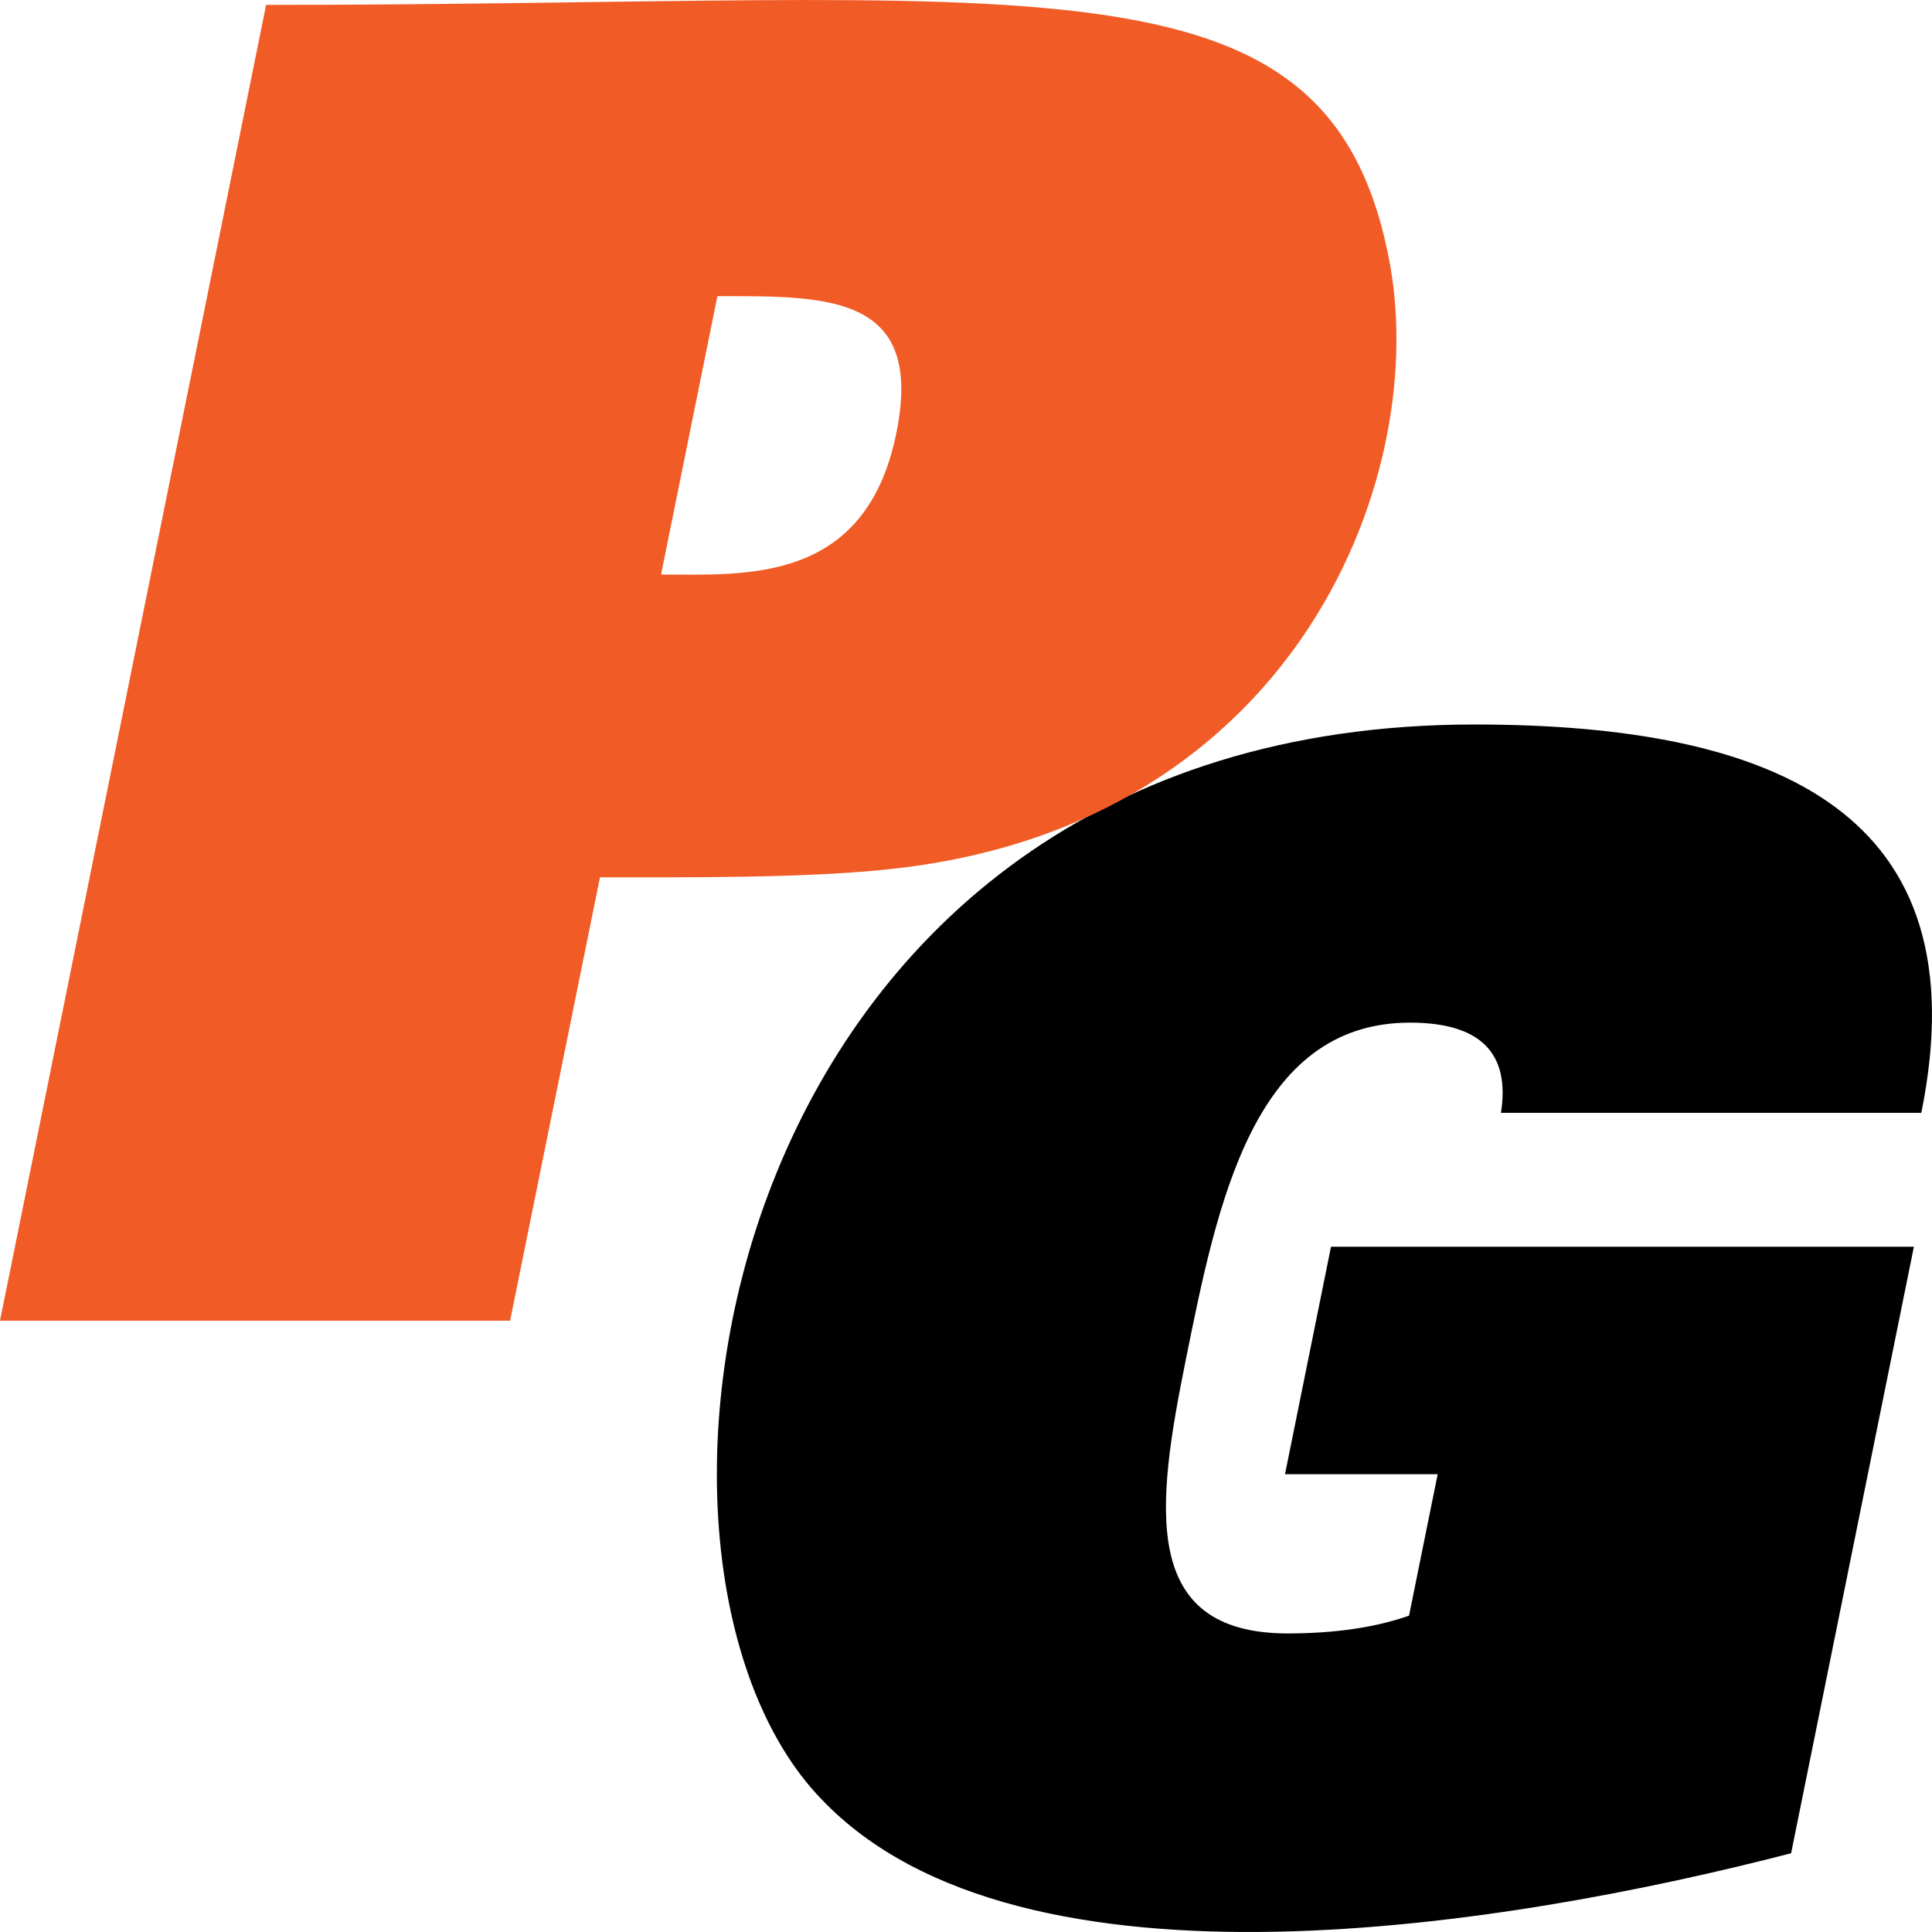
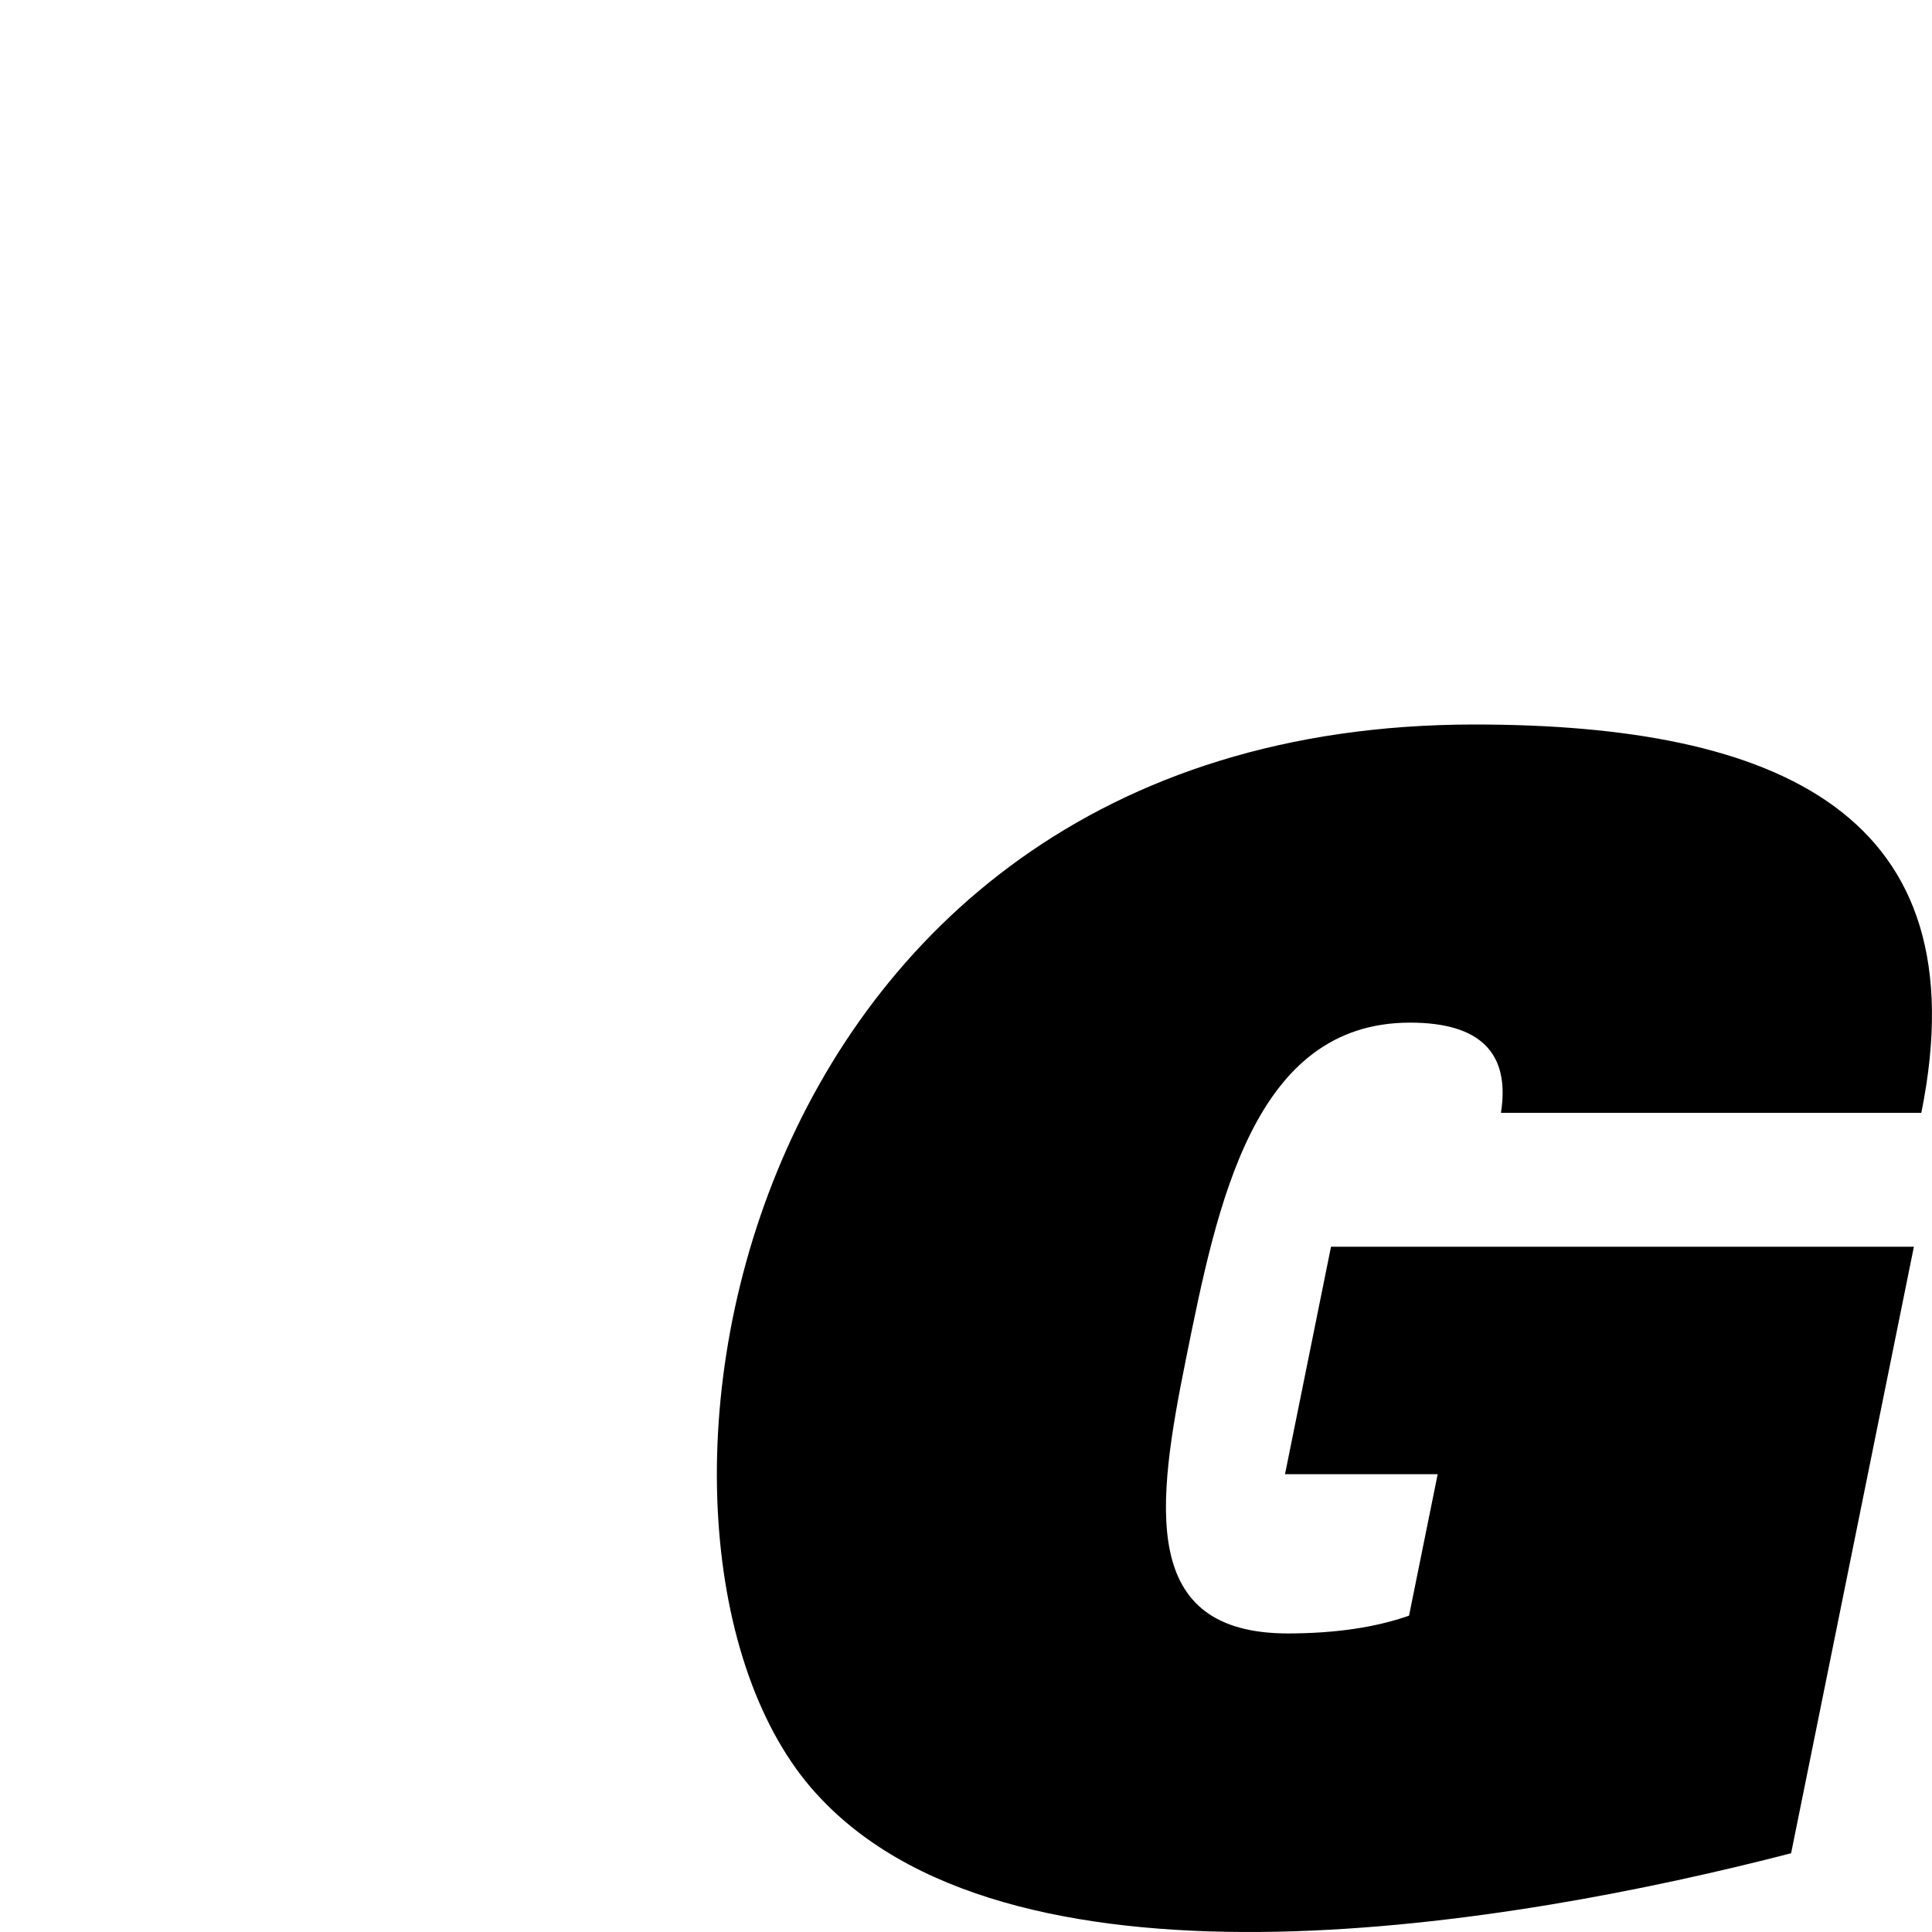
<svg xmlns="http://www.w3.org/2000/svg" width="512" height="512" viewBox="0 0 512 512">
  <path d="M352.73 330.4l-12.19 60.28H381l-7.59 37.49q-13.35 4.68-32.06 4.71c-39.44 0-34.94-33.77-27.05-72.79 8.29-41 17.85-89.08 59.37-89.08q27.84 0 24.1 23.9h111.4C525.2 215.67 471.27 192 390.74 192c-200.62 0-234.64 221.25-173 284.85 52.73 55.36 183 33.42 256.92 14.28L507.2 330.4z" />
-   <path fill="#f15b26" d="M367.87 67.49c-16.66-82.4-94-66.19-297.35-66.19L0 350h135.18L159 232.5c22.08 0 56 .28 77.9-2.3C344 218.38 379.83 125.15 367.87 67.49zm-130.32 47.24c-8.13 40.21-40.21 37.53-62.37 37.53l14.94-73.78c29.23 0 54.88-.55 47.43 36.25z" />
</svg>